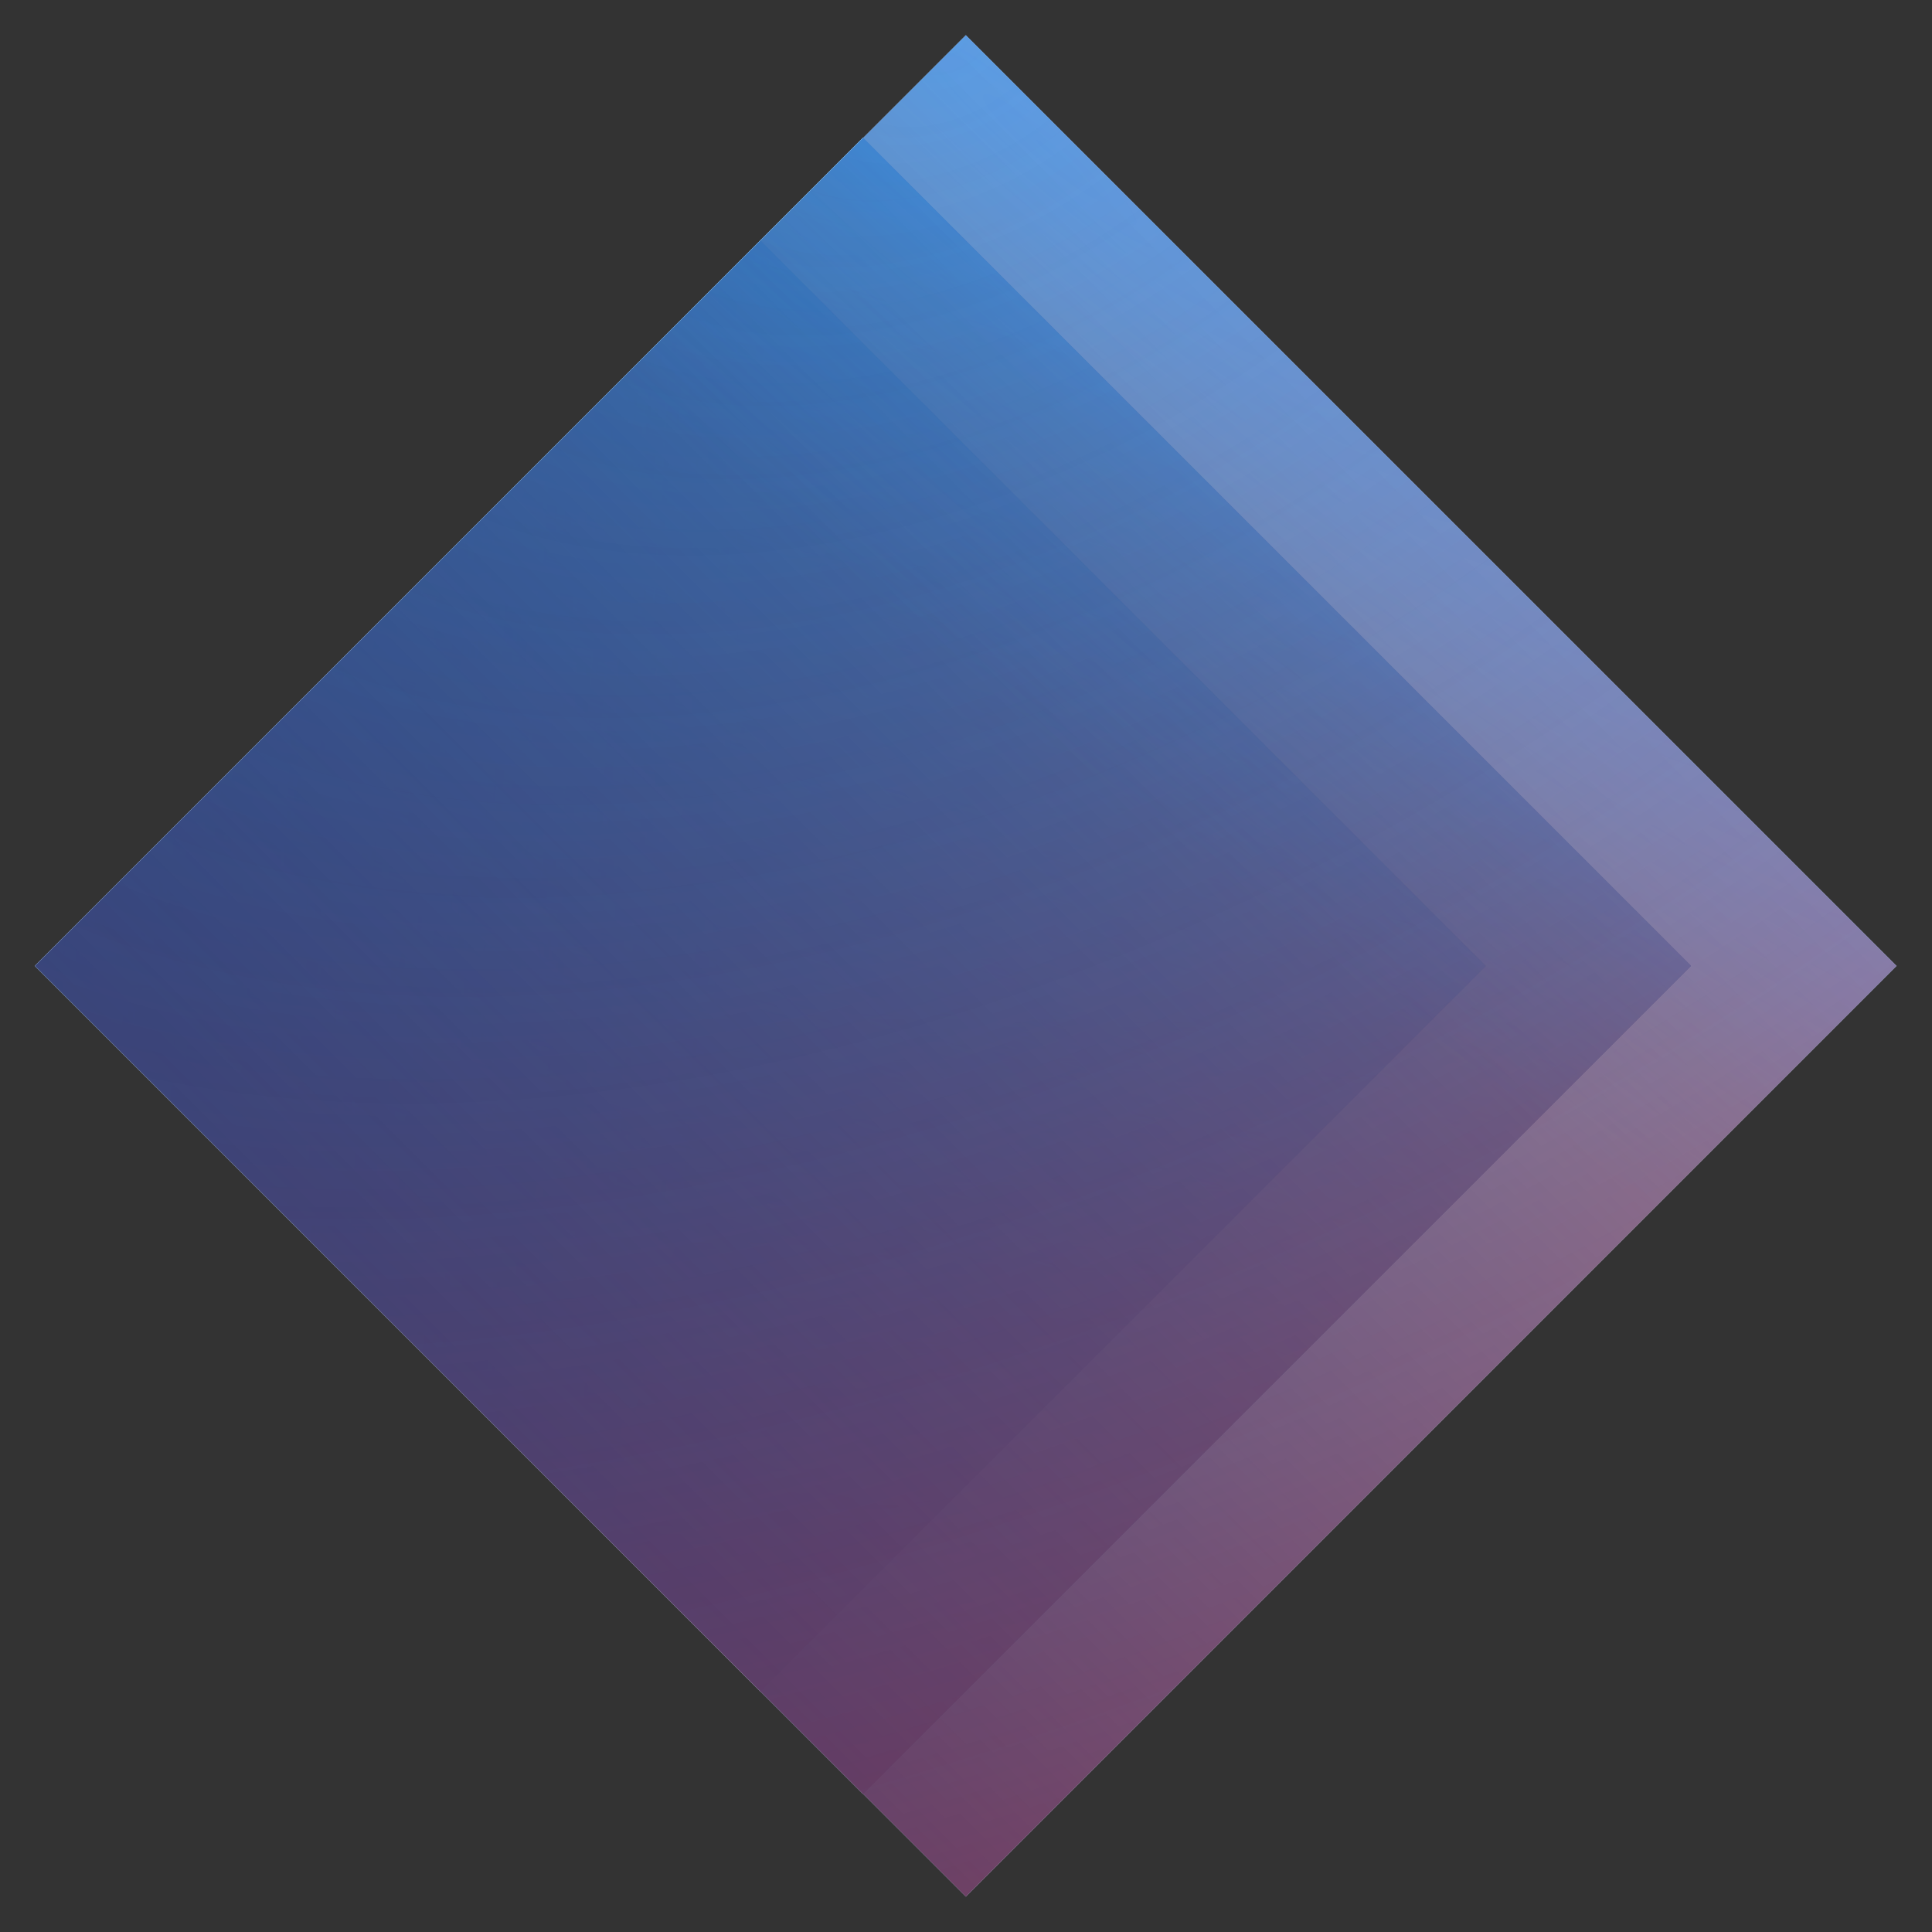
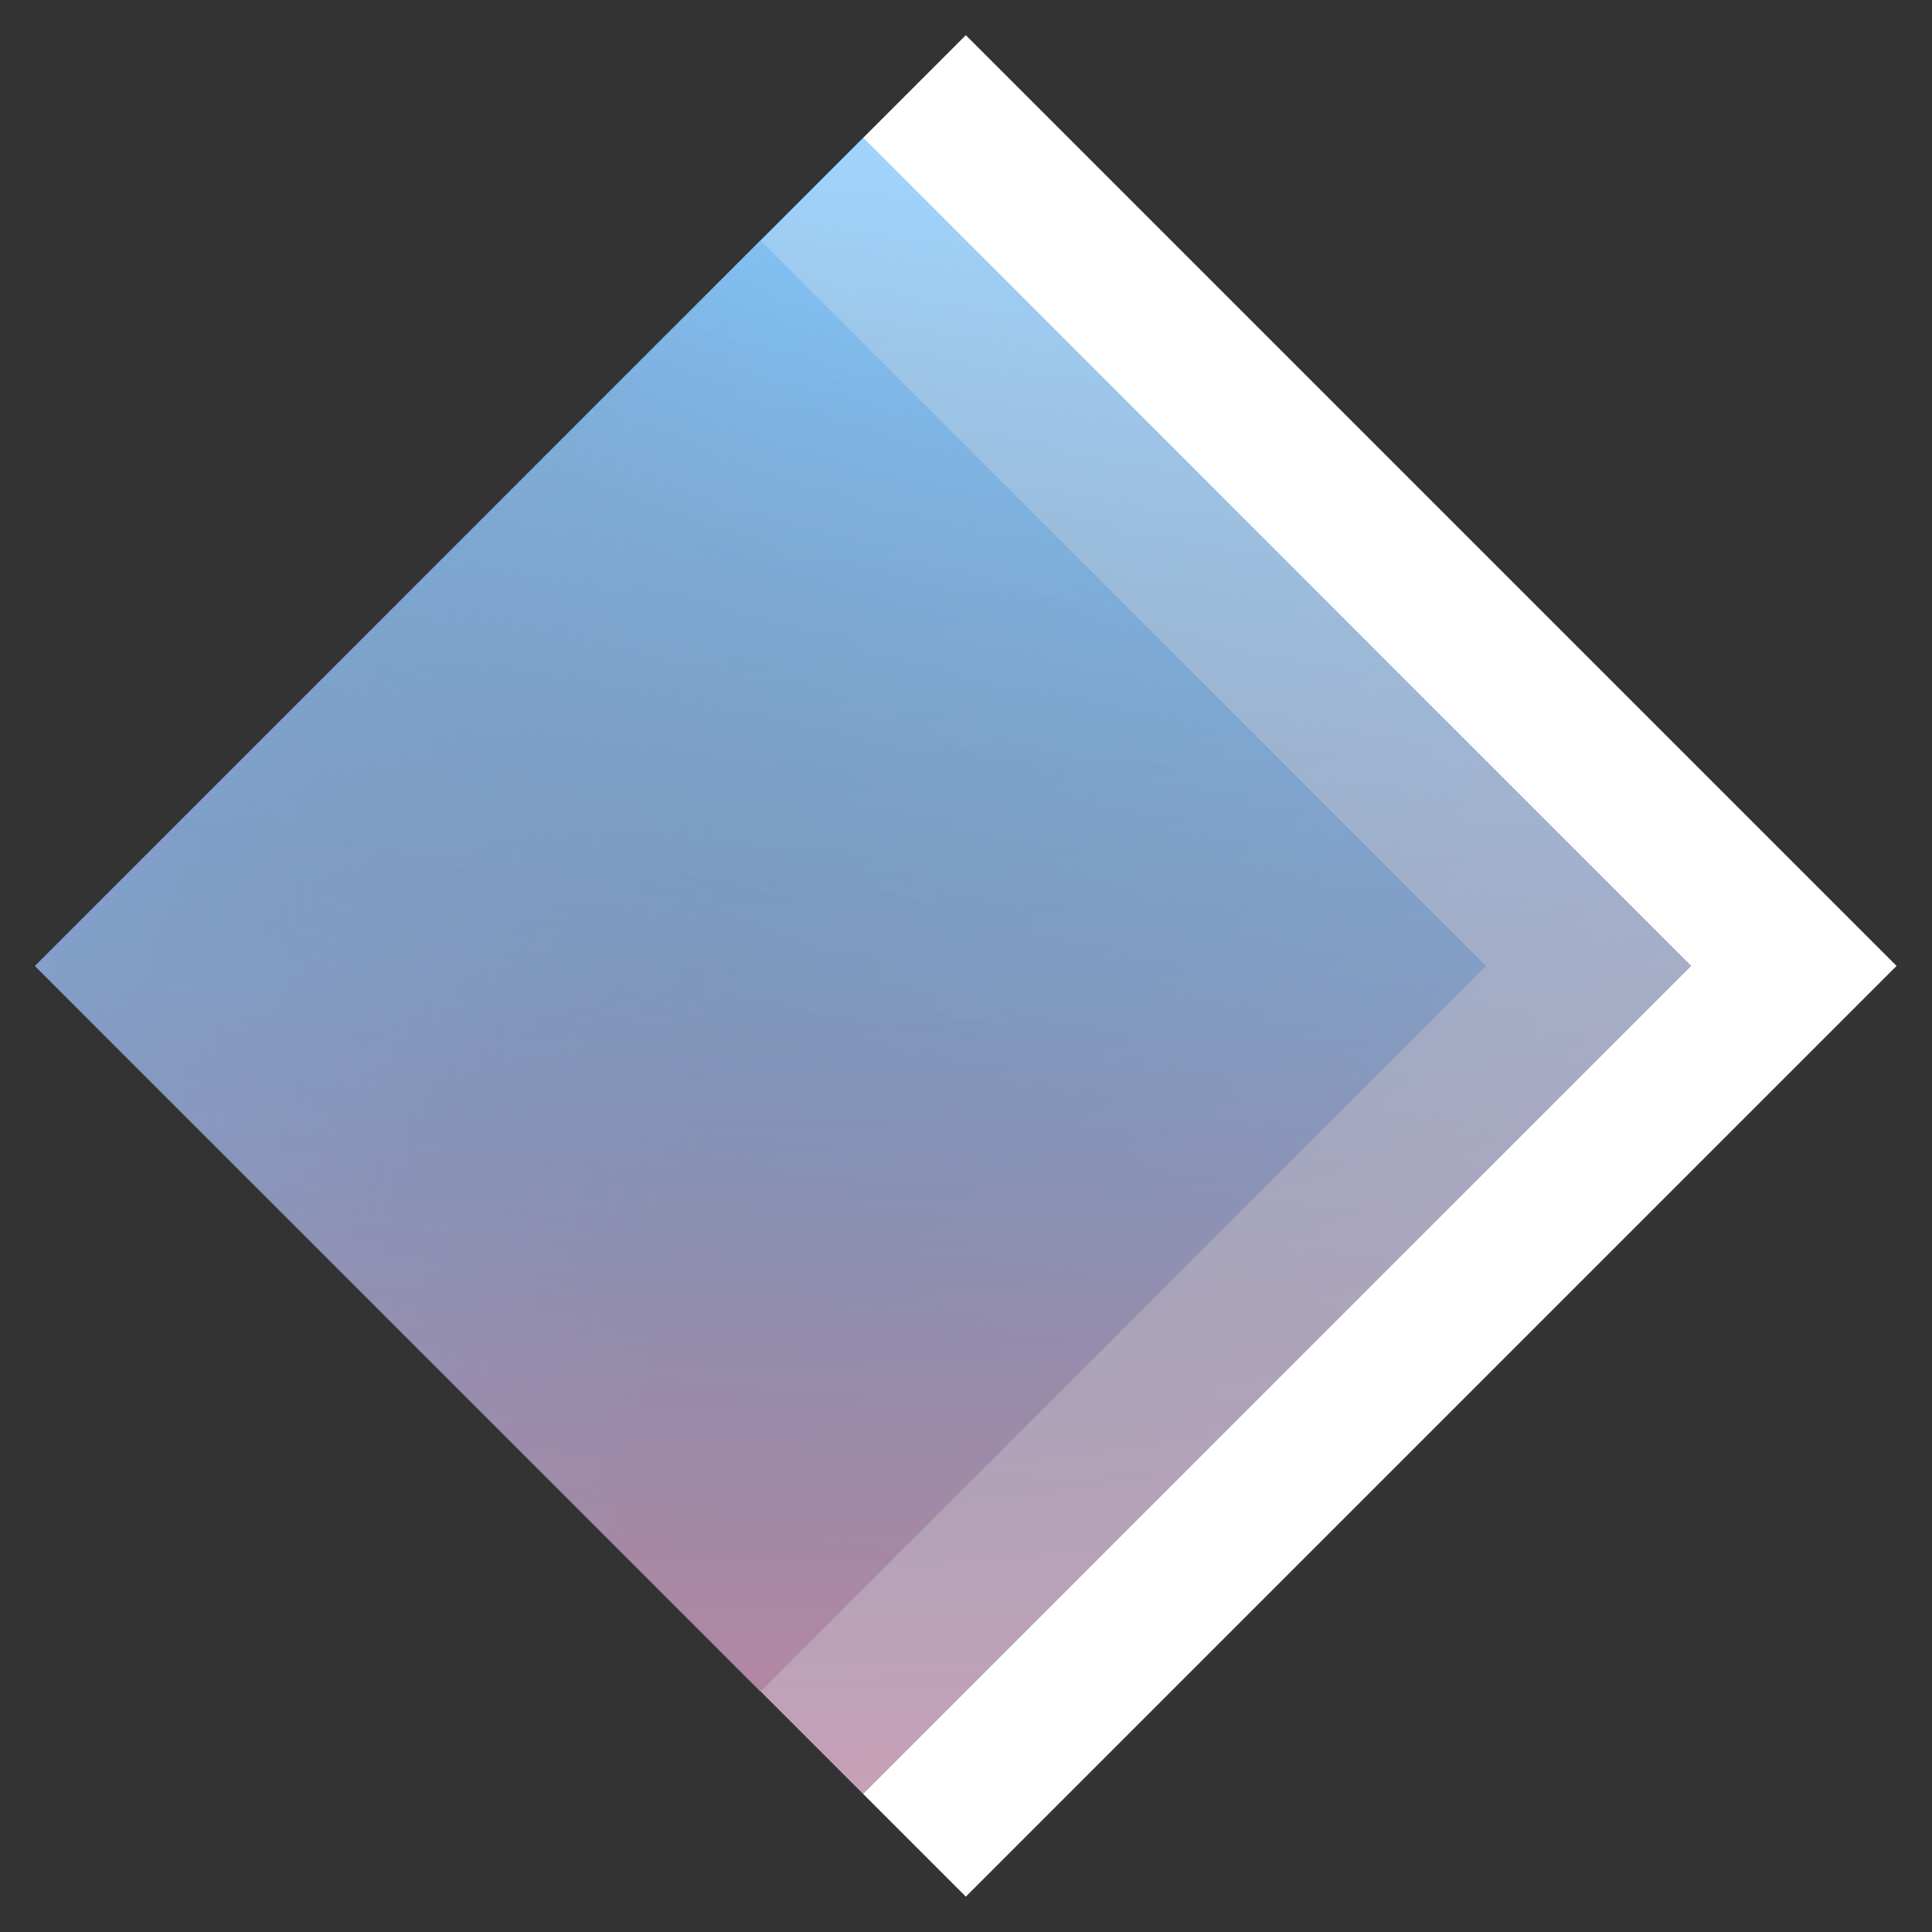
<svg xmlns="http://www.w3.org/2000/svg" xmlns:xlink="http://www.w3.org/1999/xlink" version="1.1" id="Ebene_1" x="0px" y="0px" viewBox="0 0 403 403" style="enable-background:new 0 0 403 403;" xml:space="preserve">
  <rect x="0" y="0" width="403" height="403" fill="#333333" stroke="none" />
  <style type="text/css">
	.st0{fill:#FFFFFF;}
	.st1{opacity:0.23;}
	.st2{clip-path:url(#SVGID_00000138541189376386649250000006858137619686682522_);}
	.st3{fill:#002A60;}
	.st4{fill:url(#rect35917-90-7-5-4-2_00000178909577983264051370000001433912980315642800_);}
	.st5{fill:url(#rect35924-9-9-9-42-2_00000155830958200548492260000005572516578187738501_);}
	.st6{fill:url(#polygon35937-3-9-0-7-2_00000172399333639676186670000002898608273754816675_);}
	.st7{fill:url(#polygon35948-65-4-8-5-2_00000023996340679857927870000011856905606790876350_);}
	.st8{fill:url(#polygon35957-1-3-2-4-2_00000121238561189872271920000003260152908312989843_);}
	.st9{fill:url(#rect35968-1-9-3-10-2_00000089538645103159230230000002245514603204689567_);}
	.st10{opacity:0.43;}
	.st11{clip-path:url(#SVGID_00000144333219434274247640000002403258819648678588_);}
	.st12{fill:url(#rect35824-0-2-8-75-2_00000078034296171128003520000011693987425720435611_);}
	.st13{fill:url(#rect35843-7-8-8-7-2_00000120537892827650844060000006981160228302566808_);}
	.st14{fill:url(#path35860-8-7-6-4-2_00000083809226321490725240000014699713824805866124_);}
	
		.st15{opacity:0.29;fill:url(#polygon35877-4-4-8-9-2_00000104699866373564227530000017874018068615498648_);enable-background:new    ;}
	.st16{fill:url(#polygon35886-19-00-4-03-3_00000049185752699915012160000002724683241174782630_);}
	
		.st17{opacity:0.61;fill:url(#polygon35886-19-00-4-03-4_00000135679129301196000310000013018100849022848398_);enable-background:new    ;}
	.st18{clip-path:url(#SVGID_00000158708356441559010950000007329719504326810789_);}
	.st19{opacity:0.9;fill:url(#rect62862-8_00000003799957150121102180000012081761995040300714_);enable-background:new    ;}
	.st20{opacity:0.5;fill:url(#rect62862_00000031892634761197471400000010224103661757898137_);enable-background:new    ;}
	.st21{fill:url(#rect62862-7-2_00000078009733204288030670000007325399596205916078_);}
</style>
  <g>
    <polygon id="white_background_1" class="st0" points="7.3,201.5 158.6,50.2 309.9,201.5 158.6,352.8  " />
-     <rect id="white_background_2" x="57.9" y="79.3" transform="matrix(0.707 -0.707 0.707 0.707 -89.734 186.328)" class="st0" width="244.3" height="244.3" />
    <rect id="white_background_3" x="64.2" y="64.2" transform="matrix(0.707 -0.707 0.707 0.707 -83.456 201.48)" class="st0" width="274.6" height="274.6" />
    <g class="st1">
      <g>
        <defs>
          <polygon id="SVGID_1_" points="7.3,201.5 158.6,50.2 309.9,201.5 158.6,352.8     " />
        </defs>
        <clipPath id="SVGID_00000013907356401124978820000017603643340575731343_">
          <use xlink:href="#SVGID_1_" style="overflow:visible;" />
        </clipPath>
        <g style="clip-path:url(#SVGID_00000013907356401124978820000017603643340575731343_);">
          <rect id="rect35896-3-4-6-6-2" x="-77.9" y="-55.8" class="st3" width="388.8" height="494.5" />
          <linearGradient id="rect35917-90-7-5-4-2_00000181783888707074263790000001952963956455320448_" gradientUnits="userSpaceOnUse" x1="59.142" y1="1131.813" x2="59.142" y2="1594.016" gradientTransform="matrix(1 0 0 -1 57.31 1570.51)">
            <stop offset="0" style="stop-color:#C2244E" />
            <stop offset="3.000000e-02" style="stop-color:#B42855" />
            <stop offset="0.15" style="stop-color:#8A346A" />
            <stop offset="0.25" style="stop-color:#693D7A" />
            <stop offset="0.36" style="stop-color:#524486" />
            <stop offset="0.45" style="stop-color:#44488D" />
            <stop offset="0.54" style="stop-color:#3F498F" />
            <stop offset="0.88" style="stop-color:#2C8AE1" />
            <stop offset="1" style="stop-color:#25A1FF" />
          </linearGradient>
          <rect id="rect35917-90-7-5-4-2" x="-77.9" y="-23.5" style="fill:url(#rect35917-90-7-5-4-2_00000181783888707074263790000001952963956455320448_);" width="388.8" height="462.2" />
          <linearGradient id="rect35924-9-9-9-42-2_00000116923866025490309590000016670162953635937182_" gradientUnits="userSpaceOnUse" x1="-329.736" y1="1368.407" x2="59.024" y2="1368.407" gradientTransform="matrix(1 0 0 -1 57.31 1570.51)">
            <stop offset="0.22" style="stop-color:#0051B4" />
            <stop offset="1" style="stop-color:#37529C;stop-opacity:0" />
          </linearGradient>
          <rect id="rect35924-9-9-9-42-2" x="-272.4" y="7.7" style="fill:url(#rect35924-9-9-9-42-2_00000116923866025490309590000016670162953635937182_);" width="388.8" height="388.8" />
          <radialGradient id="polygon35937-3-9-0-7-2_00000070807398304871212920000006324272664527798199_" cx="8961.073" cy="1173.719" r="95.692" gradientTransform="matrix(-0.586 -2.152 -1.959 0.569 7828.621 18796.404)" gradientUnits="userSpaceOnUse">
            <stop offset="0.1" style="stop-color:#002A60" />
            <stop offset="0.32" style="stop-color:#042D65;stop-opacity:0.76" />
            <stop offset="0.57" style="stop-color:#113672;stop-opacity:0.48" />
            <stop offset="0.83" style="stop-color:#254589;stop-opacity:0.19" />
            <stop offset="1" style="stop-color:#37529C;stop-opacity:0" />
          </radialGradient>
          <polygon id="polygon35937-3-9-0-7-2" style="fill:url(#polygon35937-3-9-0-7-2_00000070807398304871212920000006324272664527798199_);" points="      156.2,491.8 45.2,76.2 431,-26.9 542.1,388.6     " />
          <linearGradient id="polygon35948-65-4-8-5-2_00000123418631263981792440000017493095426992241841_" gradientUnits="userSpaceOnUse" x1="1892.434" y1="2109.546" x2="1892.434" y2="2322.205" gradientTransform="matrix(1.234 -0.199 -0.159 -0.987 -1830.847 2850.376)">
            <stop offset="0" style="stop-color:#C2244E" />
            <stop offset="0.54" style="stop-color:#703F7C;stop-opacity:0.61" />
            <stop offset="0.54" style="stop-color:#6E407D;stop-opacity:0.6" />
            <stop offset="0.88" style="stop-color:#37529C;stop-opacity:0" />
          </linearGradient>
          <polygon id="polygon35948-65-4-8-5-2" style="fill:url(#polygon35948-65-4-8-5-2_00000123418631263981792440000017493095426992241841_);" points="      -105.1,219.5 373.8,142.2 407.7,352.2 -71.1,429.4     " />
          <linearGradient id="polygon35957-1-3-2-4-2_00000109746773307148024970000014636580388279084971_" gradientUnits="userSpaceOnUse" x1="1101.877" y1="-253.329" x2="1084.413" y2="-449.551" gradientTransform="matrix(1.215 0.106 0.174 -2.002 -1177.247 -583.062)">
            <stop offset="5.000000e-02" style="stop-color:#25A1FF" />
            <stop offset="0.47" style="stop-color:#108FFF;stop-opacity:0.74" />
            <stop offset="1" style="stop-color:#0037D3;stop-opacity:0" />
          </linearGradient>
          <polygon id="polygon35957-1-3-2-4-2" style="fill:url(#polygon35957-1-3-2-4-2_00000109746773307148024970000014636580388279084971_);" points="      -123,-61.4 350.8,-7.3 325.2,379.9 -148.7,325.7     " />
          <linearGradient id="rect35968-1-9-3-10-2_00000173845266991025519220000004815328525149249934_" gradientUnits="userSpaceOnUse" x1="65.83" y1="1135.011" x2="65.83" y2="1398.114" gradientTransform="matrix(1 0 0 -1 57.31 1570.51)">
            <stop offset="0.15" style="stop-color:#C2244E" />
            <stop offset="0.61" style="stop-color:#703F7C;stop-opacity:0.61" />
            <stop offset="0.88" style="stop-color:#37529C;stop-opacity:0" />
          </linearGradient>
          <rect id="rect35968-1-9-3-10-2" x="-132.2" y="172.4" style="fill:url(#rect35968-1-9-3-10-2_00000173845266991025519220000004815328525149249934_);" width="510.6" height="263.1" />
        </g>
      </g>
    </g>
    <g class="st10">
      <g>
        <defs>
          <rect id="SVGID_00000092442400535077619720000014802001099699896483_" x="57.9" y="79.3" transform="matrix(0.707 -0.707 0.707 0.707 -89.734 186.328)" width="244.3" height="244.3" />
        </defs>
        <clipPath id="SVGID_00000141418065206961511430000004148078626920605060_">
          <use xlink:href="#SVGID_00000092442400535077619720000014802001099699896483_" style="overflow:visible;" />
        </clipPath>
        <g style="clip-path:url(#SVGID_00000141418065206961511430000004148078626920605060_);">
          <rect id="rect35803-7-5-9-32-2" x="-35.1" y="-55.8" class="st3" width="388.8" height="494.5" />
          <linearGradient id="rect35824-0-2-8-75-2_00000051365925749793109210000004068750463587233923_" gradientUnits="userSpaceOnUse" x1="102.003" y1="-517.559" x2="102.003" y2="-979.805" gradientTransform="matrix(1 0 0 1 57.31 956.27)">
            <stop offset="0" style="stop-color:#C2244E" />
            <stop offset="3.000000e-02" style="stop-color:#B42855" />
            <stop offset="0.15" style="stop-color:#8A346A" />
            <stop offset="0.25" style="stop-color:#693D7A" />
            <stop offset="0.36" style="stop-color:#524486" />
            <stop offset="0.45" style="stop-color:#44488D" />
            <stop offset="0.54" style="stop-color:#3F498F" />
            <stop offset="0.88" style="stop-color:#2C8AE1" />
            <stop offset="1" style="stop-color:#25A1FF" />
          </linearGradient>
          <rect id="rect35824-0-2-8-75-2" x="-35.1" y="-23.5" style="fill:url(#rect35824-0-2-8-75-2_00000051365925749793109210000004068750463587233923_);" width="388.8" height="462.2" />
          <rect id="rect35826-6-7-8-5-2" x="-154.9" y="-55.5" class="st3" width="508.2" height="508.2" />
          <linearGradient id="rect35843-7-8-8-7-2_00000150783374181622052880000006435782667851995798_" gradientUnits="userSpaceOnUse" x1="203.317" y1="-921.764" x2="92.678" y2="-649.846" gradientTransform="matrix(1 0 0 1 57.31 956.27)">
            <stop offset="8.000000e-02" style="stop-color:#25A1FF" />
            <stop offset="0.23" style="stop-color:#1B81D5" />
            <stop offset="0.4" style="stop-color:#1162AB" />
            <stop offset="0.57" style="stop-color:#0A4A8A" />
            <stop offset="0.72" style="stop-color:#043873" />
            <stop offset="0.87" style="stop-color:#012E65" />
            <stop offset="1" style="stop-color:#002A60" />
          </linearGradient>
          <rect id="rect35843-7-8-8-7-2" x="-109" y="-93.2" style="fill:url(#rect35843-7-8-8-7-2_00000150783374181622052880000006435782667851995798_);" width="640.5" height="498.4" />
          <radialGradient id="path35860-8-7-6-4-2_00000030478281808897847020000013049041799346271403_" cx="4283.685" cy="836.543" r="253.745" gradientTransform="matrix(2.11 0 0 1.56 -8870.78 -1261.648)" gradientUnits="userSpaceOnUse">
            <stop offset="0" style="stop-color:#002A60;stop-opacity:0" />
            <stop offset="0.1" style="stop-color:#082A5F;stop-opacity:0.1" />
            <stop offset="0.27" style="stop-color:#1E295D;stop-opacity:0.27" />
            <stop offset="0.47" style="stop-color:#43285A;stop-opacity:0.47" />
            <stop offset="0.7" style="stop-color:#752655;stop-opacity:0.7" />
            <stop offset="0.95" style="stop-color:#B5244F;stop-opacity:0.95" />
            <stop offset="1" style="stop-color:#C2244E" />
          </radialGradient>
-           <path id="path35860-8-7-6-4-2" style="fill:url(#path35860-8-7-6-4-2_00000030478281808897847020000013049041799346271403_);" d="      M703,540.5H-385.4v-981.6H703V540.5z" />
+           <path id="path35860-8-7-6-4-2" style="fill:url(#path35860-8-7-6-4-2_00000030478281808897847020000013049041799346271403_);" d="      M703,540.5H-385.4v-981.6H703z" />
          <linearGradient id="polygon35877-4-4-8-9-2_00000093148507919750055510000010528446494804498339_" gradientUnits="userSpaceOnUse" x1="2438.314" y1="10071.678" x2="2930.187" y2="10071.678" gradientTransform="matrix(0.17 0.985 -0.985 0.17 9651.801 -4217.483)">
            <stop offset="0" style="stop-color:#002A60;stop-opacity:0" />
            <stop offset="0.1" style="stop-color:#082A5F;stop-opacity:0.1" />
            <stop offset="0.27" style="stop-color:#1E295D;stop-opacity:0.27" />
            <stop offset="0.47" style="stop-color:#43285A;stop-opacity:0.47" />
            <stop offset="0.7" style="stop-color:#752655;stop-opacity:0.7" />
            <stop offset="0.89" style="stop-color:#B5244F;stop-opacity:0.95" />
            <stop offset="1" style="stop-color:#C2244E" />
          </linearGradient>
-           <polygon id="polygon35877-4-4-8-9-2" style="opacity:0.29;fill:url(#polygon35877-4-4-8-9-2_00000093148507919750055510000010528446494804498339_);enable-background:new    ;" points="      393.4,-143.8 477.1,340.8 -25.4,427.6 -109.1,-57.1     " />
          <linearGradient id="polygon35886-19-00-4-03-3_00000021085746418110451550000002791894215912492447_" gradientUnits="userSpaceOnUse" x1="1435.834" y1="742.214" x2="1418.717" y2="878.327" gradientTransform="matrix(1.215 0.106 -0.174 2.002 -1409.864 -1650.615)">
            <stop offset="0.18" style="stop-color:#25A1FF" />
            <stop offset="0.46" style="stop-color:#1A7CD5;stop-opacity:0.74" />
            <stop offset="1" style="stop-color:#37529C;stop-opacity:0" />
          </linearGradient>
-           <polygon id="polygon35886-19-00-4-03-3" style="fill:url(#polygon35886-19-00-4-03-3_00000021085746418110451550000002791894215912492447_);" points="      -42.2,-72.5 431.7,-31.2 395.4,405.2 -76.1,263.7     " />
          <linearGradient id="polygon35886-19-00-4-03-4_00000114055977713381341810000010572366745365151407_" gradientUnits="userSpaceOnUse" x1="4035.925" y1="-754.859" x2="4048.356" y2="-634.334" gradientTransform="matrix(0.281 -1.187 1.956 0.462 256.275 5278.425)">
            <stop offset="5.000000e-02" style="stop-color:#25A1FF" />
            <stop offset="0.28" style="stop-color:#1A7CD5;stop-opacity:0.74" />
            <stop offset="1" style="stop-color:#37529C;stop-opacity:0" />
          </linearGradient>
          <polygon id="polygon35886-19-00-4-03-4" style="opacity:0.61;fill:url(#polygon35886-19-00-4-03-4_00000114055977713381341810000010572366745365151407_);enable-background:new    ;" points="      -182.5,311.9 -94.1,-62.2 202.8,-2.7 114.4,371.3     " />
        </g>
      </g>
    </g>
    <g>
      <defs>
-         <rect id="SVGID_00000177463658198067296280000004939189437592940973_" x="64.2" y="64.2" transform="matrix(0.707 -0.707 0.707 0.707 -83.456 201.48)" width="274.6" height="274.6" />
-       </defs>
+         </defs>
      <clipPath id="SVGID_00000165206445692595466520000002561369171542999220_">
        <use xlink:href="#SVGID_00000177463658198067296280000004939189437592940973_" style="overflow:visible;" />
      </clipPath>
      <g style="clip-path:url(#SVGID_00000165206445692595466520000002561369171542999220_);">
        <linearGradient id="rect62862-8_00000039840004905873322300000001837278055895411331_" gradientUnits="userSpaceOnUse" x1="-1512.75" y1="239.469" x2="-1238.147" y2="239.469" gradientTransform="matrix(0.707 -0.707 0.707 0.707 1004.739 -940.439)">
          <stop offset="0" style="stop-color:#073D84" />
          <stop offset="0.84" style="stop-color:#003C8B;stop-opacity:0.64" />
          <stop offset="1" style="stop-color:#004EB5;stop-opacity:0.6" />
        </linearGradient>
        <polygon id="rect62862-8" style="opacity:0.9;fill:url(#rect62862-8_00000039840004905873322300000001837278055895411331_);enable-background:new    ;" points="     7.3,201.5 201.5,7.3 395.7,201.5 201.5,395.7    " />
        <radialGradient id="rect62862_00000161598954738644901360000014607818934219088827_" cx="102.992" cy="177.937" r="137.294" gradientTransform="matrix(0.447 -0.525 3.336 2.838 -421.394 -419.961)" gradientUnits="userSpaceOnUse">
          <stop offset="0" style="stop-color:#2295FF;stop-opacity:0.65" />
          <stop offset="1" style="stop-color:#2295FF;stop-opacity:0" />
        </radialGradient>
        <polygon id="rect62862" style="opacity:0.5;fill:url(#rect62862_00000161598954738644901360000014607818934219088827_);enable-background:new    ;" points="     7.3,201.5 201.5,7.3 395.7,201.5 201.5,395.7    " />
        <radialGradient id="rect62862-7-2_00000103265851196598609670000013094447248324117425_" cx="675.821" cy="216.629" r="137.294" gradientTransform="matrix(8.64 -4.752 2.896 5.266 -6267.937 2080.088)" gradientUnits="userSpaceOnUse">
          <stop offset="0" style="stop-color:#B34D4D;stop-opacity:0" />
          <stop offset="1" style="stop-color:#FF0000" />
        </radialGradient>
        <polygon id="rect62862-7-2" style="fill:url(#rect62862-7-2_00000103265851196598609670000013094447248324117425_);" points="     7.3,201.5 201.5,7.3 395.7,201.5 201.5,395.7    " />
      </g>
    </g>
  </g>
</svg>